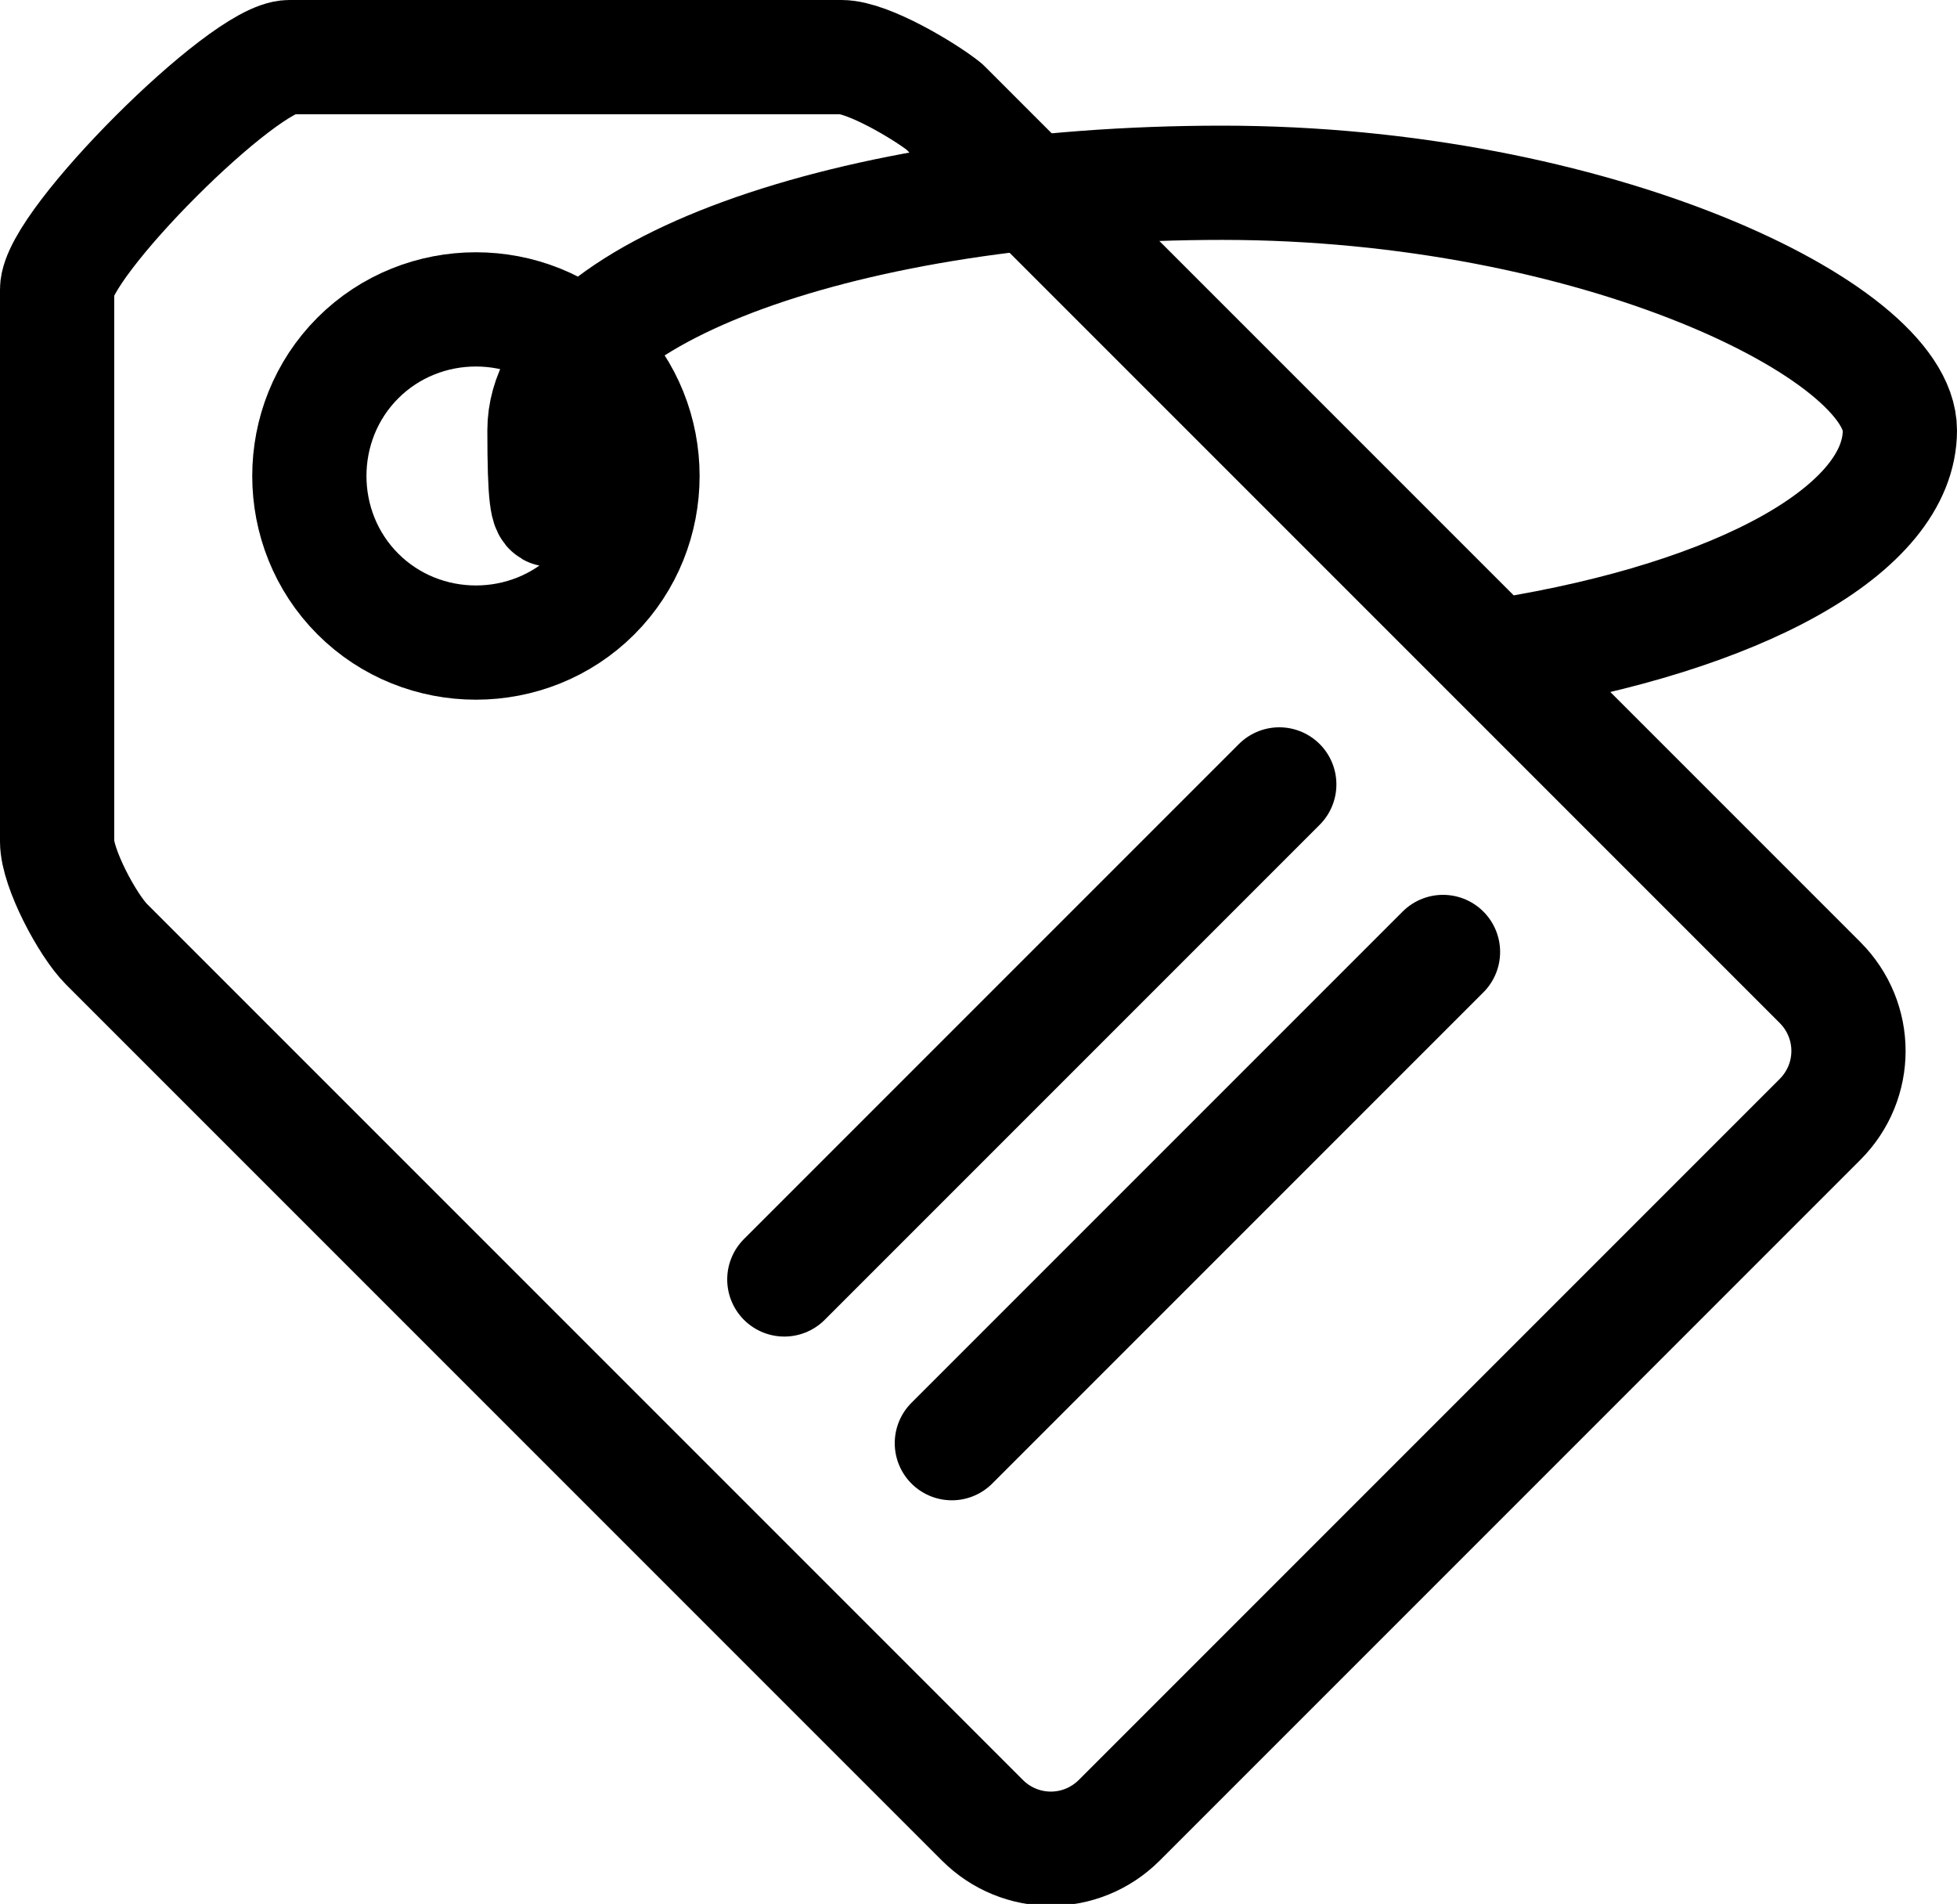
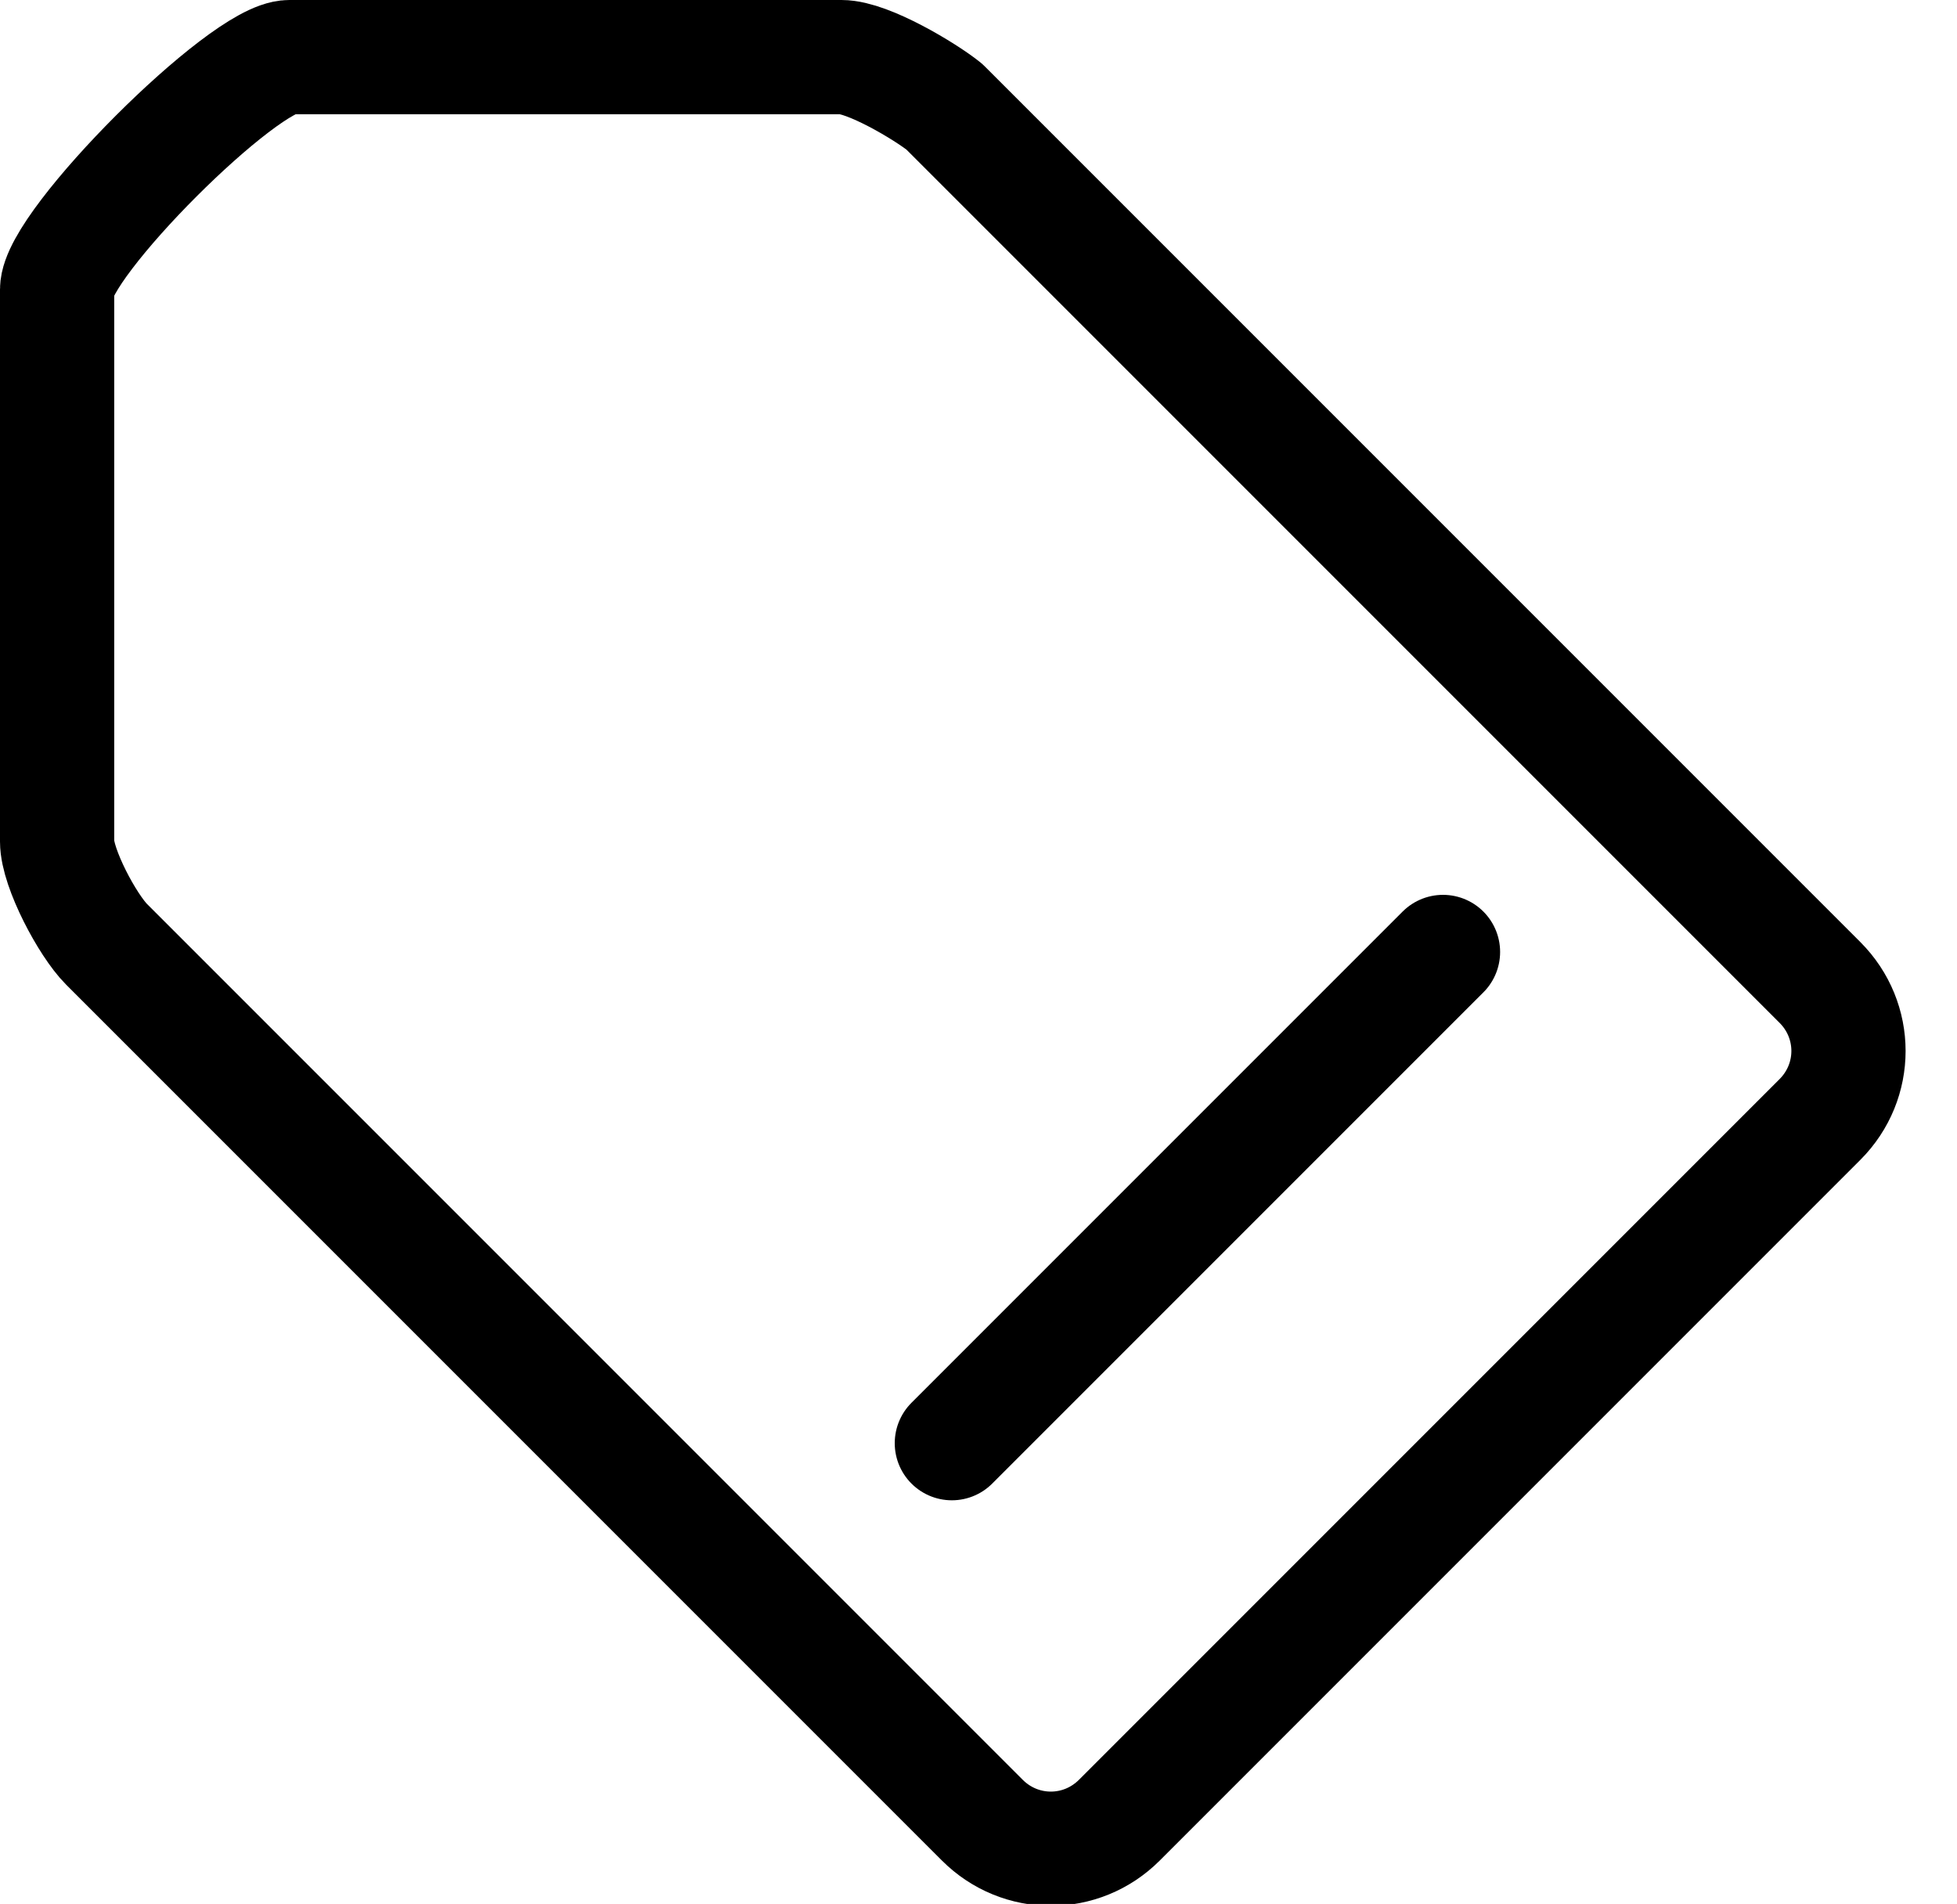
<svg xmlns="http://www.w3.org/2000/svg" id="Calque_2" width="51.4" height="50" viewBox="0 0 51.4 50">
  <defs>
    <style>.cls-1{fill:none;stroke:#000;stroke-linecap:round;stroke-linejoin:round;stroke-width:3px;}</style>
  </defs>
  <g id="Calque_1-2">
    <path class="cls-1" d="m24.8,2.8l23,23c1,1,1,2.6,0,3.6l-18.4,18.4c-1,1-2.6,1-3.6,0L2.8,24.8c-.5-.5-1.3-2-1.3-2.7V7.6C1.5,6.4,6.4,1.5,7.6,1.5h14.5c.7,0,2.2.9,2.7,1.3h0Z" />
-     <path class="cls-1" d="m9.4,9.4c1.7-1.7,4.5-1.7,6.2,0,1.7,1.7,1.7,4.5,0,6.2-1.7,1.7-4.5,1.7-6.2,0-1.7-1.7-1.7-4.5,0-6.2h0Z" />
-     <line class="cls-1" x1="33.6" y1="20.6" x2="20.6" y2="33.6" />
    <line class="cls-1" x1="37.9" y1="25" x2="25" y2="37.9" />
-     <path class="cls-1" d="m39.5,17.2c6.2-1,10.4-3.3,10.4-5.9s-8-6.5-17.8-6.5-17.8,2.9-17.8,6.5.3,1.3.8,2" />
  </g>
</svg>